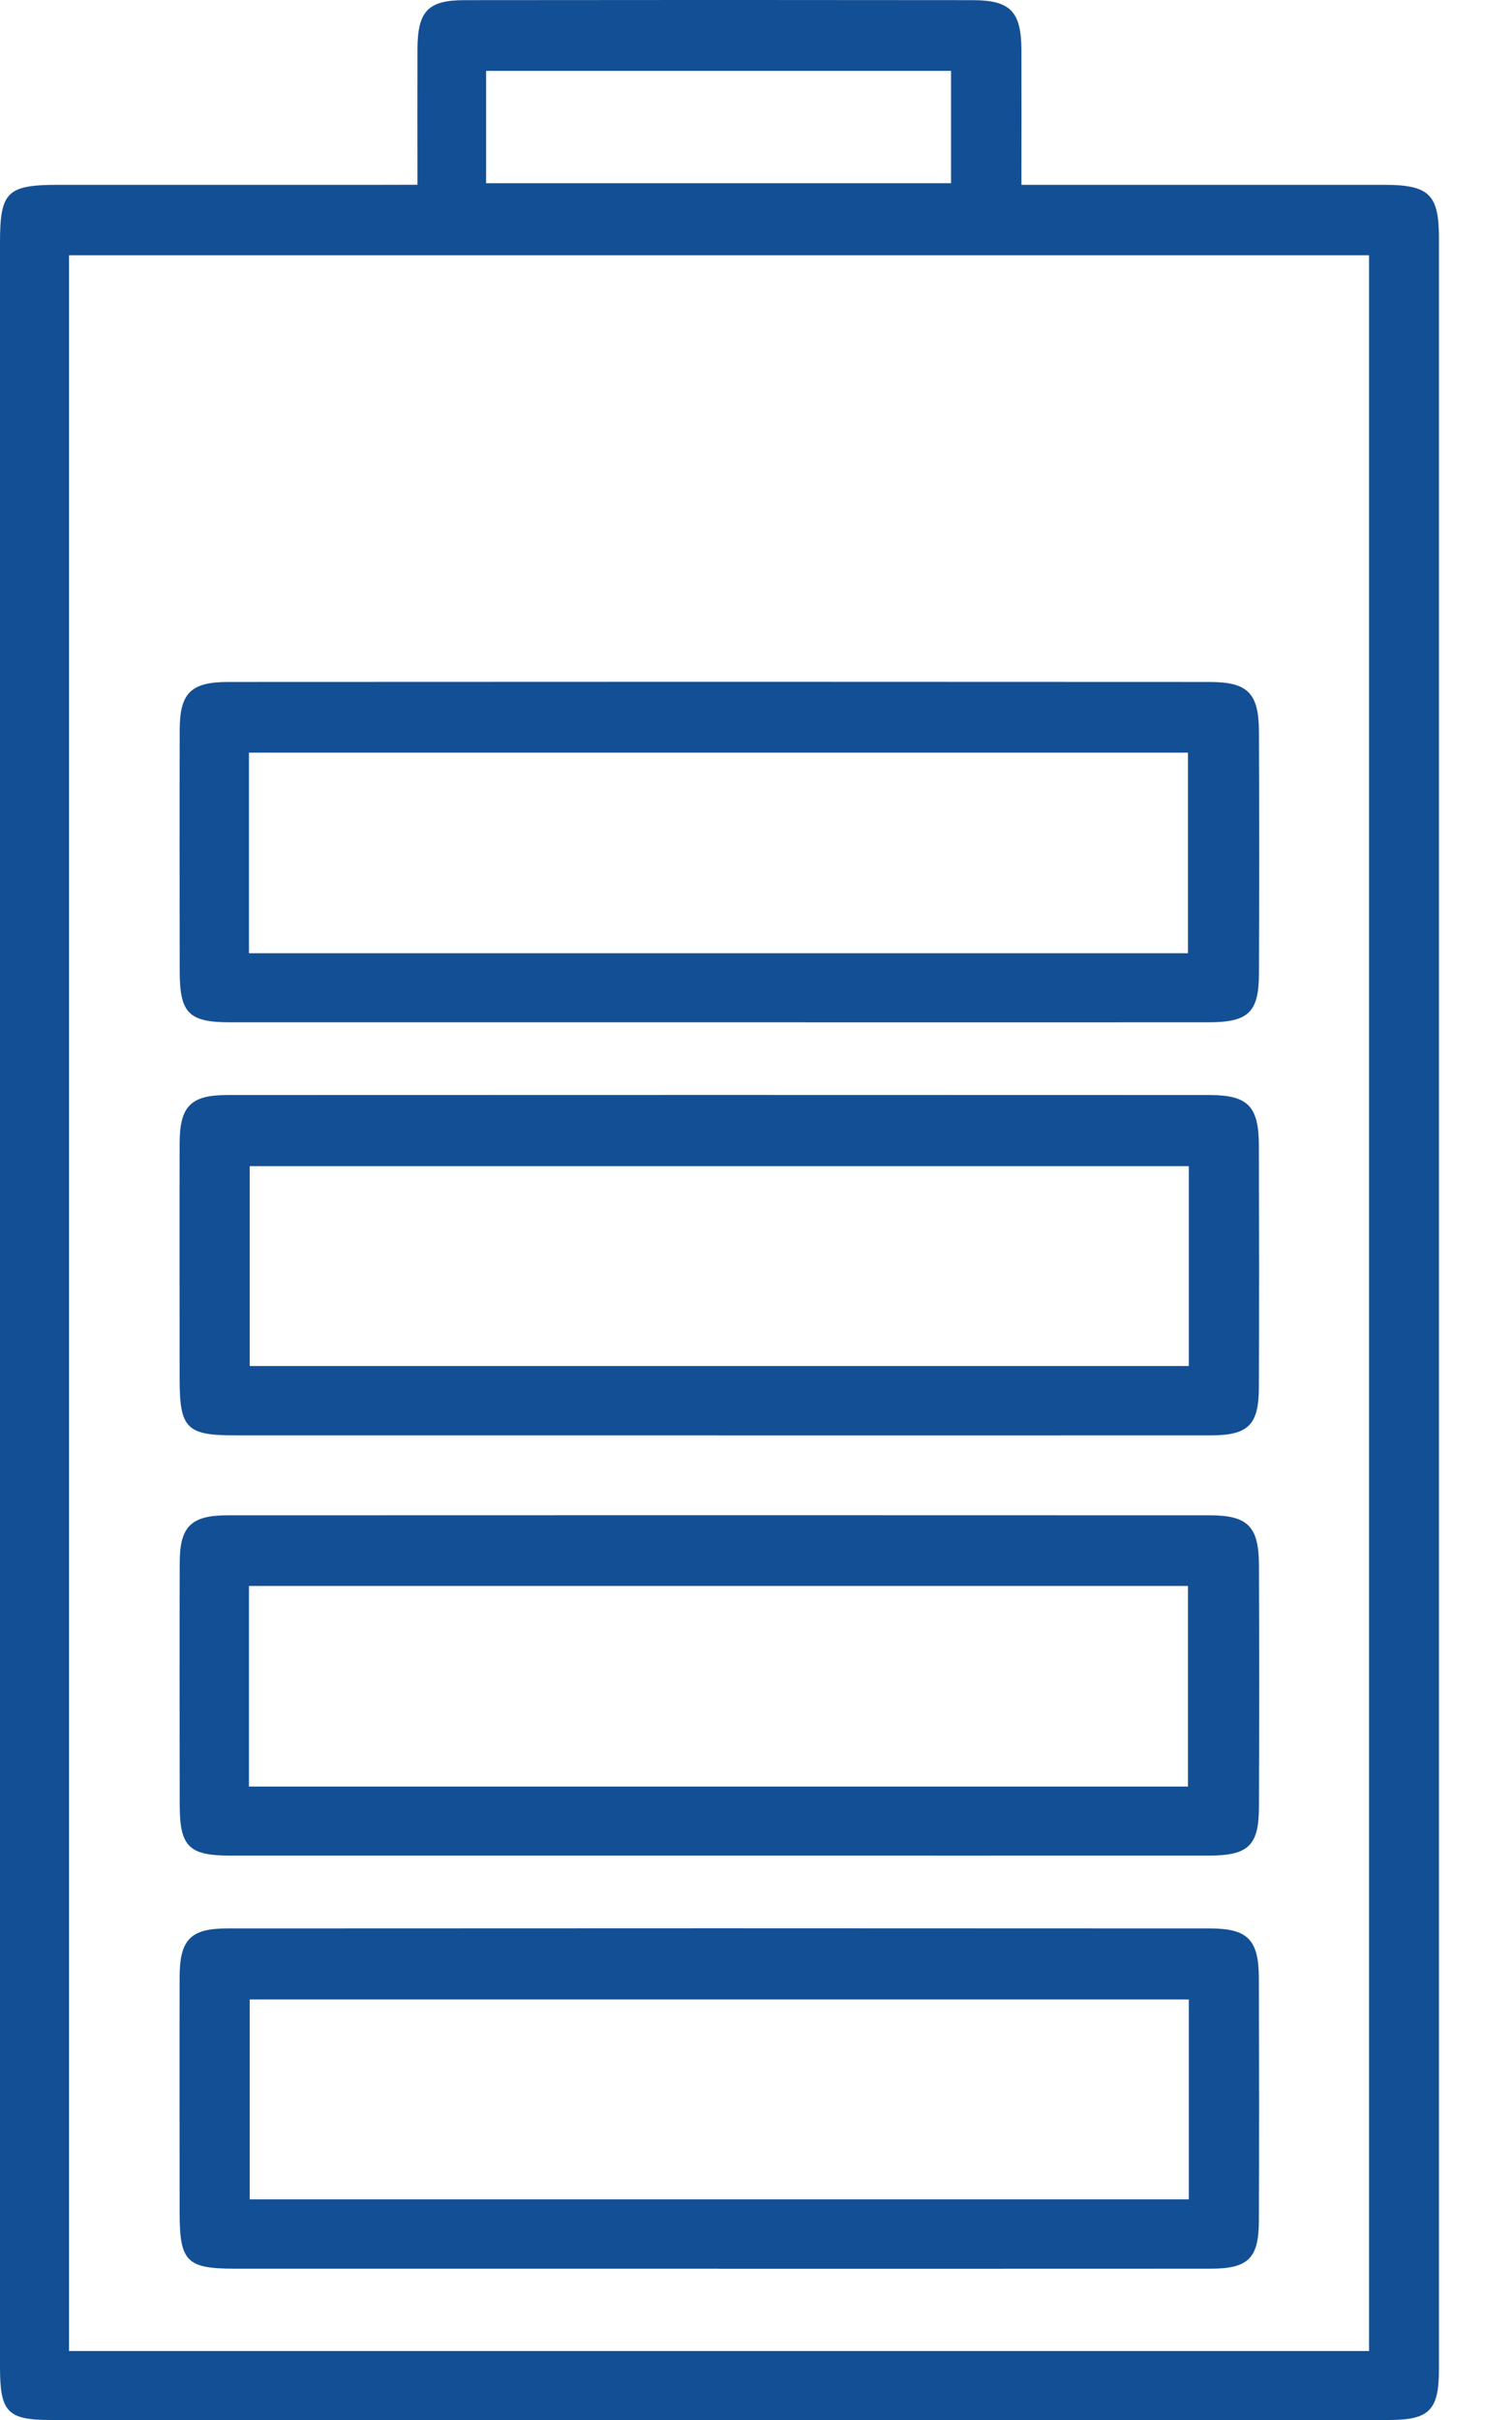
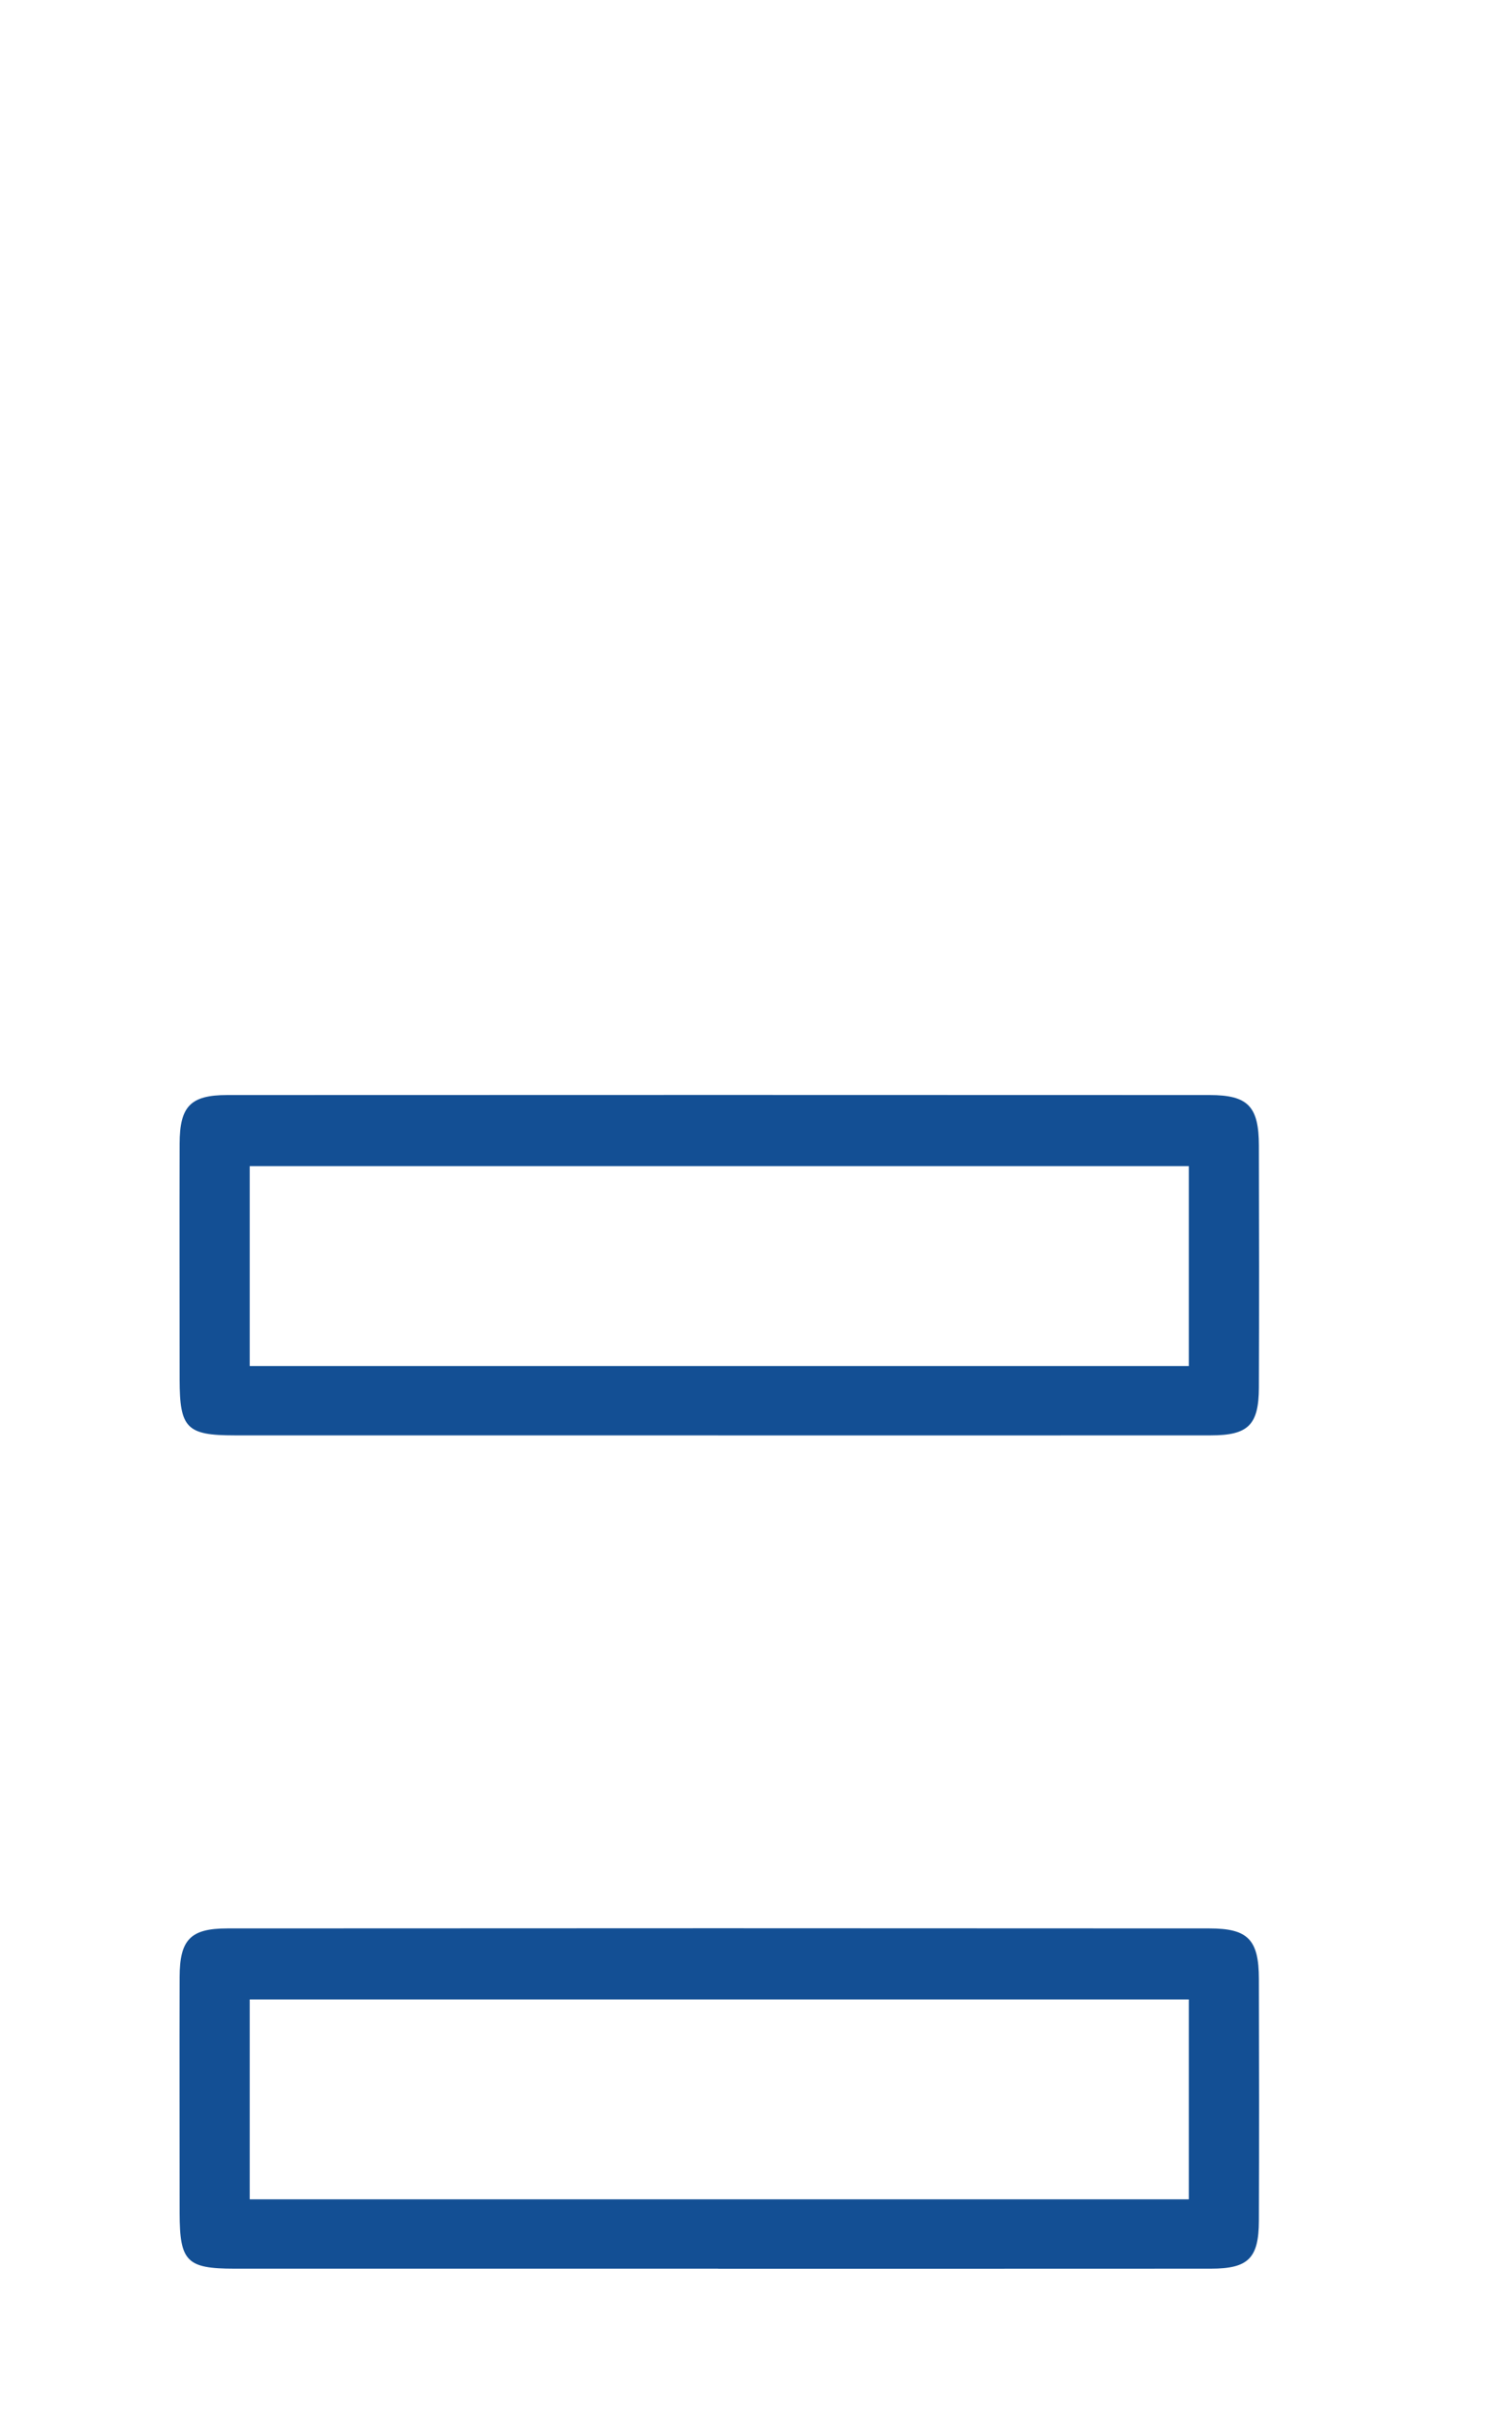
<svg xmlns="http://www.w3.org/2000/svg" width="20" height="32" viewBox="0 0 20 32" fill="none">
-   <path d="M5.522 2.443C5.522 1.8 5.52 1.222 5.522 0.645C5.525 0.147 5.661 0.002 6.147 0.002C8.385 -0.001 10.624 -0.001 12.861 0.002C13.368 0.002 13.509 0.152 13.511 0.668C13.513 1.244 13.511 1.821 13.511 2.444C13.684 2.444 13.824 2.444 13.964 2.444C15.412 2.444 16.859 2.444 18.308 2.444C18.904 2.444 19.034 2.57 19.034 3.152C19.034 15.116 19.034 19.357 19.034 31.321C19.034 31.873 18.909 32 18.367 32C12.47 32 6.573 32 0.675 32C0.098 32 0 31.897 0 31.298C0 26.744 0 22.189 0 17.635C0 10.252 0 10.591 0 3.208C0 2.534 0.093 2.444 0.779 2.444C2.201 2.444 3.622 2.444 5.045 2.444C5.187 2.444 5.329 2.443 5.522 2.443ZM18.109 3.375H0.913L0.913 31.088H18.109V3.375ZM6.43 2.423H12.58V0.937H6.43V2.423Z" fill="#134F94" />
-   <path d="M9.477 13.518C7.333 13.518 5.189 13.518 3.045 13.518C2.497 13.518 2.378 13.398 2.377 12.845C2.376 11.78 2.374 10.715 2.377 9.649C2.378 9.165 2.525 9.018 3.016 9.018C7.344 9.015 11.67 9.015 15.998 9.018C16.506 9.018 16.651 9.164 16.653 9.68C16.657 10.745 16.657 11.81 16.653 12.876C16.651 13.387 16.512 13.517 15.988 13.518C13.817 13.519 11.647 13.518 9.477 13.518ZM3.293 12.605H15.714V9.952H3.293V12.605Z" fill="#134F94" />
  <path d="M9.5 18.98C7.367 18.98 5.234 18.98 3.101 18.98C2.469 18.98 2.377 18.884 2.376 18.244C2.376 17.203 2.373 16.164 2.376 15.124C2.377 14.631 2.518 14.48 3.005 14.48C7.337 14.478 11.668 14.478 16 14.48C16.508 14.48 16.651 14.63 16.652 15.149C16.655 16.216 16.656 17.281 16.652 18.348C16.65 18.843 16.511 18.98 16.016 18.98C13.844 18.982 11.671 18.98 9.499 18.981L9.5 18.98ZM15.725 15.42H3.303V18.063H15.725L15.725 15.42Z" fill="#134F94" />
-   <path d="M9.477 24.537C7.333 24.537 5.189 24.537 3.045 24.537C2.497 24.537 2.378 24.417 2.377 23.864C2.376 22.799 2.374 21.734 2.377 20.668C2.378 20.184 2.525 20.037 3.016 20.037C7.344 20.035 11.67 20.035 15.998 20.037C16.506 20.037 16.651 20.183 16.653 20.699C16.657 21.765 16.657 22.829 16.653 23.895C16.651 24.407 16.512 24.536 15.988 24.537C13.817 24.538 11.647 24.537 9.477 24.537ZM3.293 23.624H15.714V20.971H3.293L3.293 23.624Z" fill="#134F94" />
  <path d="M9.5 29.999C7.367 29.999 5.234 29.999 3.101 29.999C2.469 29.999 2.377 29.903 2.376 29.263C2.376 28.223 2.373 27.183 2.376 26.143C2.377 25.65 2.518 25.5 3.005 25.5C7.337 25.497 11.668 25.497 16 25.5C16.508 25.5 16.651 25.649 16.652 26.168C16.655 27.235 16.656 28.3 16.652 29.367C16.65 29.862 16.511 29.999 16.016 29.999C13.844 30.001 11.671 29.999 9.499 30L9.5 29.999ZM15.725 26.439H3.303L3.303 29.082H15.725V26.439Z" fill="#134F94" />
</svg>